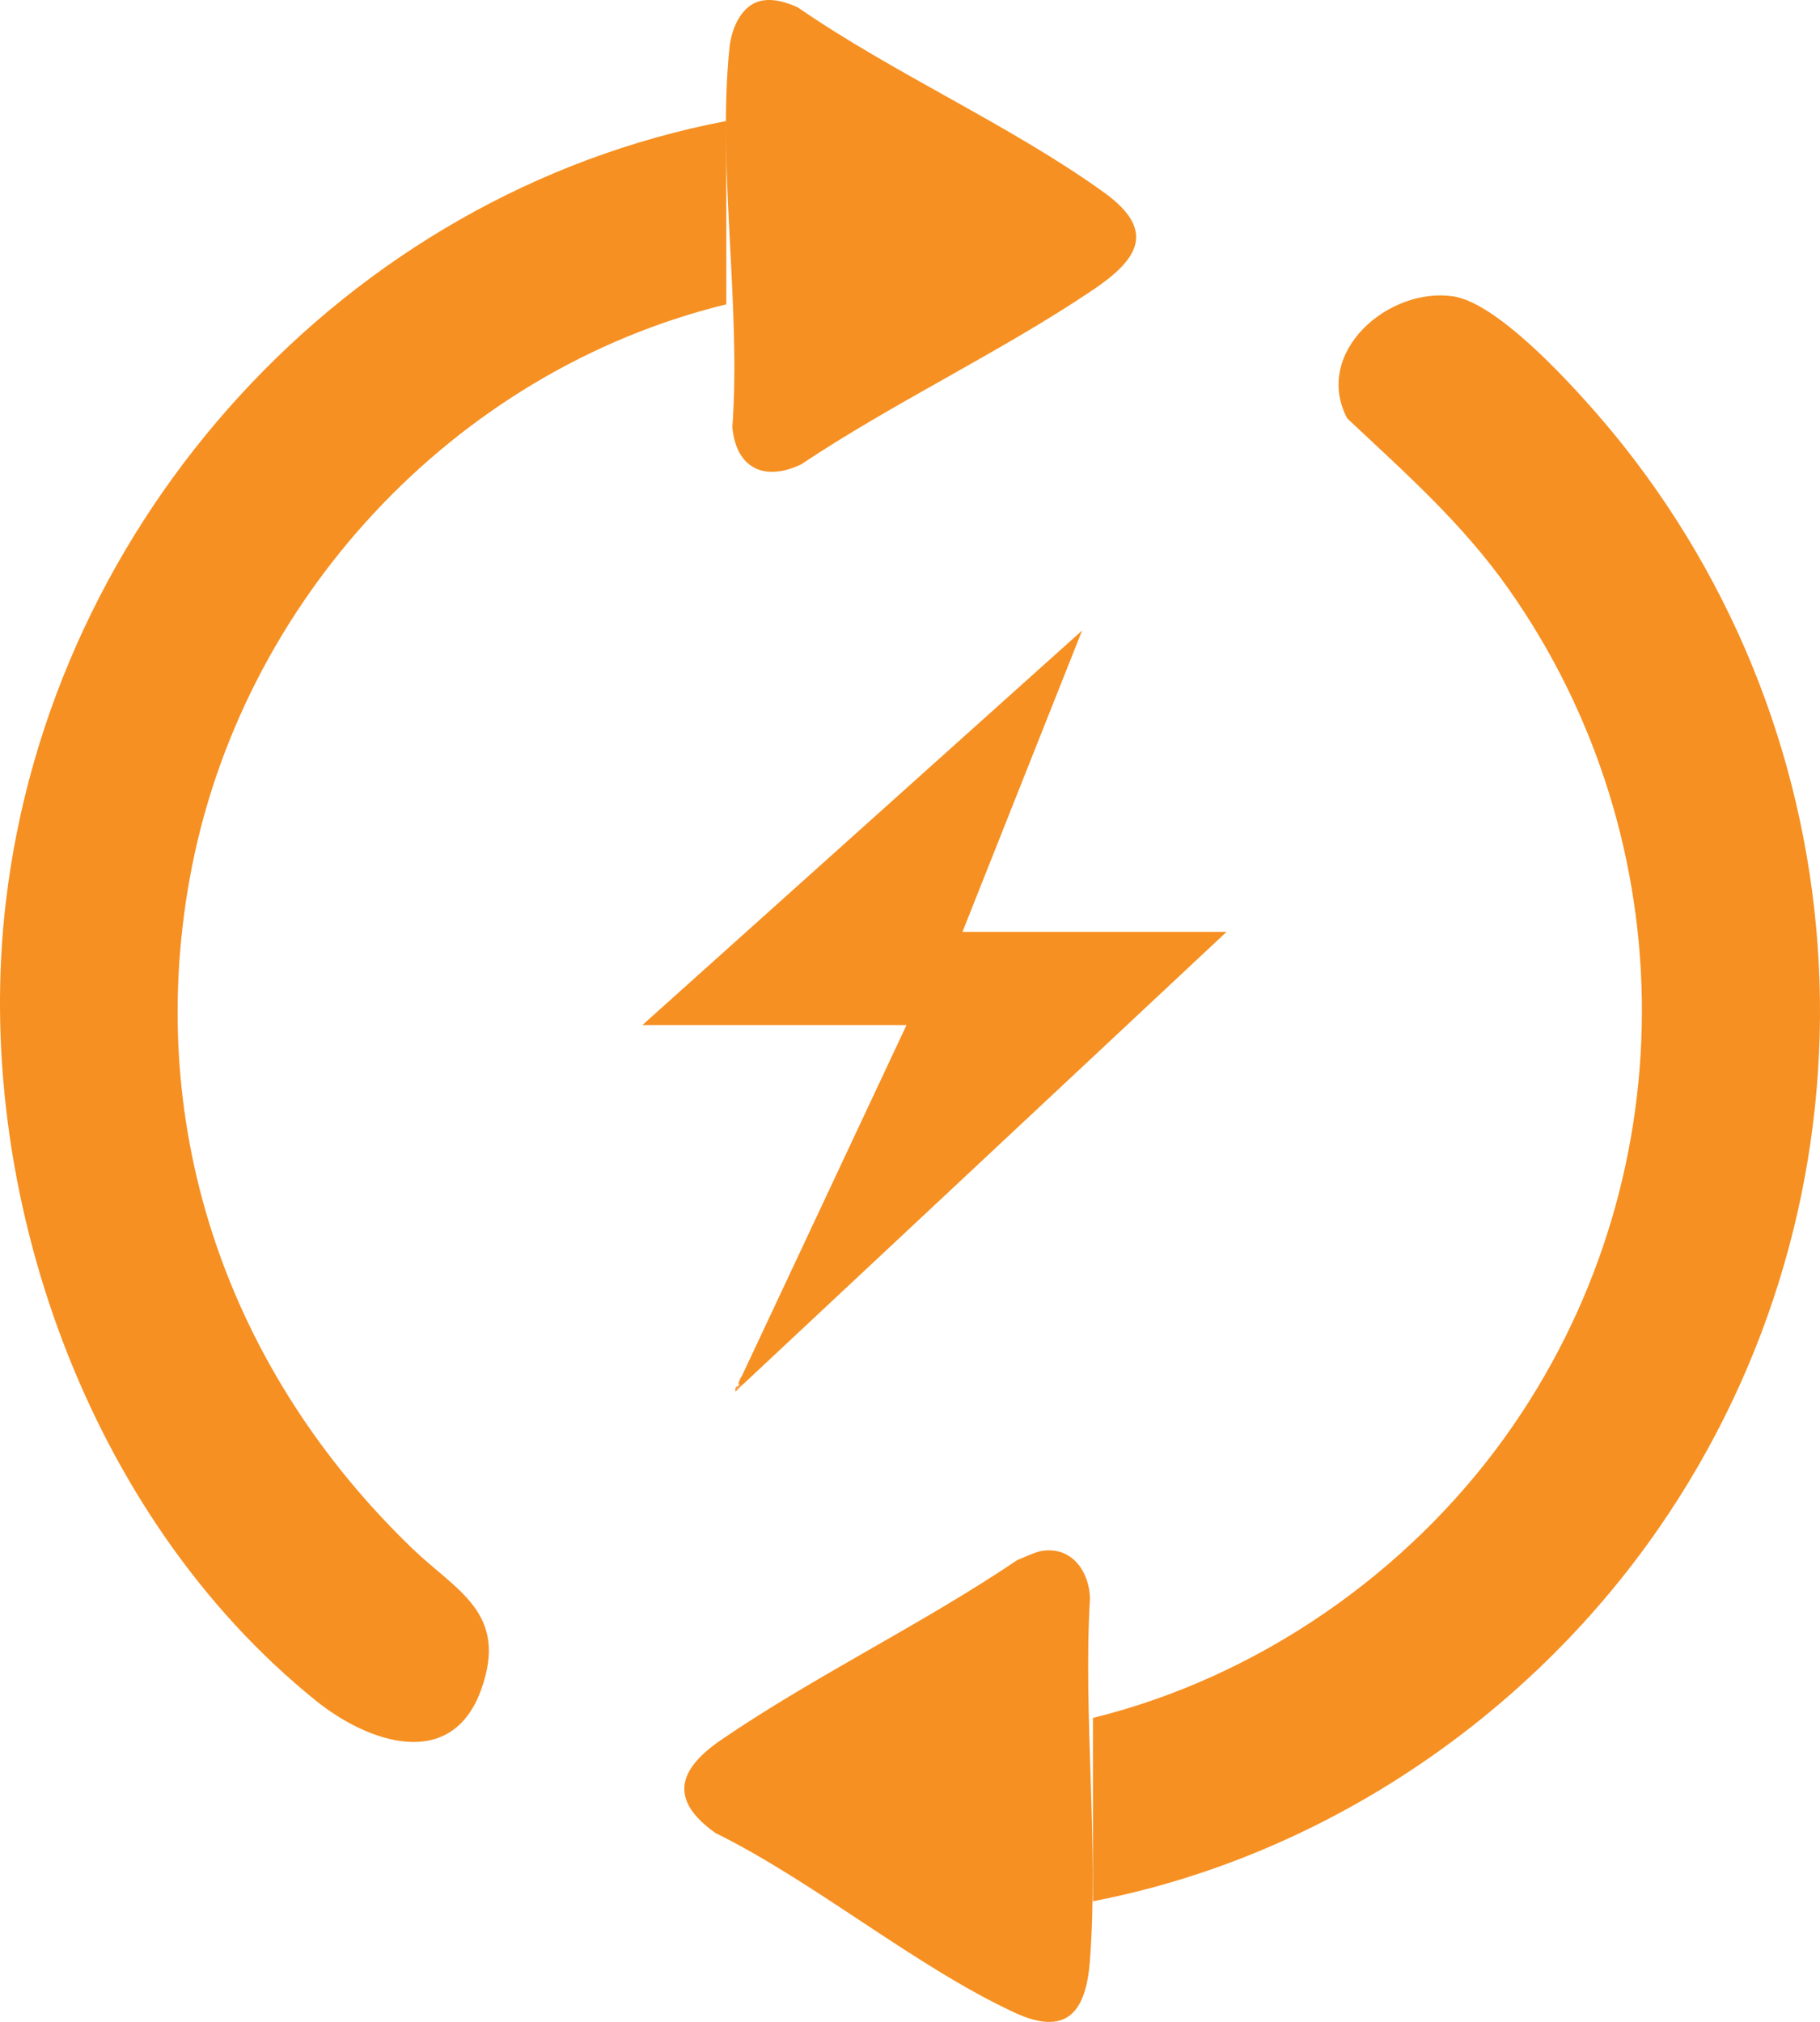
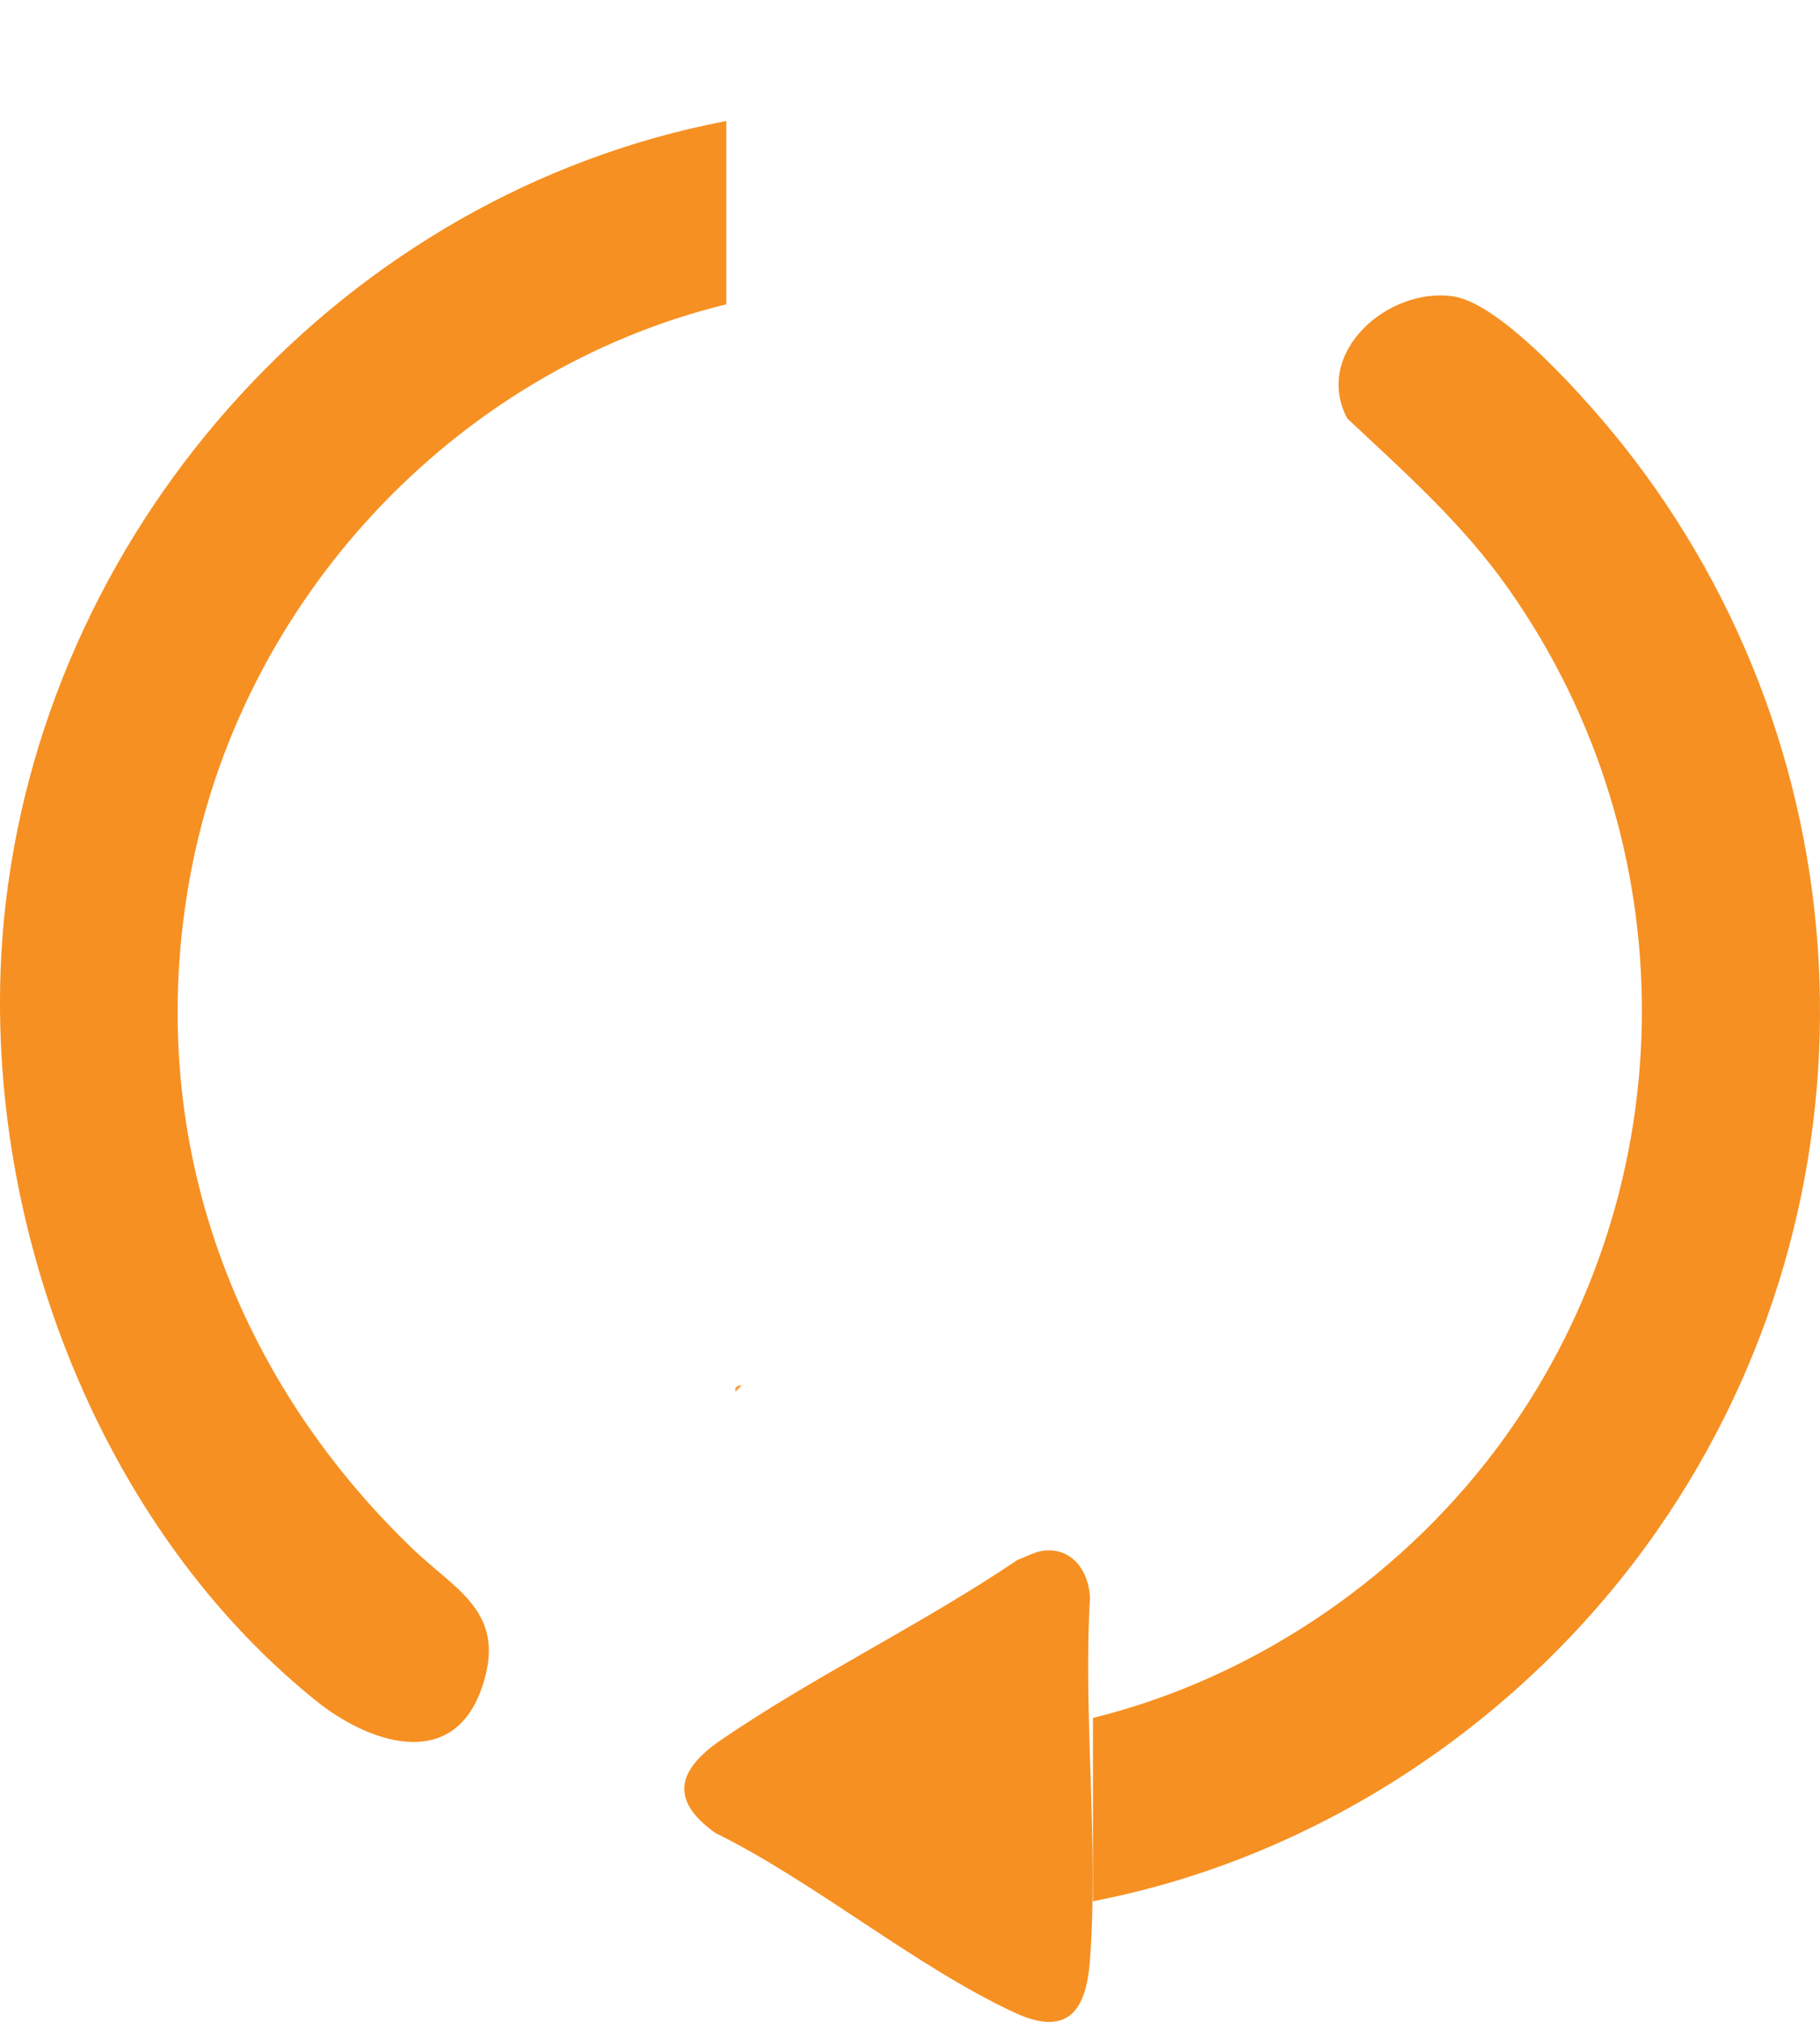
<svg xmlns="http://www.w3.org/2000/svg" id="Layer_2" data-name="Layer 2" viewBox="0 0 932.73 1036.04">
  <defs>
    <style>
      .cls-1 {
        fill: #f69022;
      }

      .cls-2 {
        fill: #f8a148;
      }
    </style>
  </defs>
  <g id="Layer_1-2" data-name="Layer 1">
    <g>
      <path class="cls-1" d="M372.22,62.01v93.92c-139.96,34.19-249.46,152.62-275,294.21-23.41,129.75,20.58,253.31,114.14,343.37,22.56,21.71,49.23,32.82,35.36,71.91-15.13,42.65-58.14,27.48-84.72,6.09C44.87,777.26-14.32,610.42,2.95,462.58,25.92,265.97,177.35,99.16,372.22,62.01Z" />
      <path class="cls-1" d="M560.13,974.18v-93.92c84.44-20.8,161.07-73.89,211.51-144.36,92.55-129.32,93.1-303.96,1.59-434-23.72-33.72-53.03-59.55-82.82-87.54-17.68-33.74,21.22-67.58,54.54-62.47,25.36,3.9,70.14,55.2,86.55,75.85,127.81,160.76,135.4,387.04,18.18,555.93-67.38,97.08-172.9,168.08-289.55,190.53Z" />
-       <path class="cls-1" d="M380.18,705.14l84.4-179.89h-135.36l225.35-202.17-61.32,154.41h135.36l-248.43,232.42h-1.59c.17-.5-.19-1.17,0-1.59l1.59-3.18Z" />
      <path class="cls-1" d="M534.27,794.64c15.08-2.14,23.91,10.5,24.33,24.27-3.56,60.62,4.58,126.28-.08,186.29-2.03,26.19-12.21,38.33-38.71,26-50.74-23.61-102.13-66.78-153.21-92-24.24-17.27-18.82-32.81,3.19-47.83,48.09-32.81,103.15-59.27,151.6-92.02,3.82-1.42,9-4.16,12.88-4.71Z" />
-       <path class="cls-1" d="M390.94.26c6.22-1,12.39,1.05,17.98,3.56,48.98,33.85,108.97,60.32,156.82,94.76,27.38,19.7,17.41,34.46-5.75,50.05-47.28,31.84-101.82,57.51-149.48,89.36-18.81,8.88-33.29,1.94-35.18-19.12,4.5-62.63-7.72-132.47-1.51-194.26,1-9.9,6.11-22.59,17.11-24.36Z" />
      <path class="cls-2" d="M380.18,709.92l-3.17,3.18c-.9-2.89,1.47-2.87,1.58-3.18h1.59Z" />
-       <path class="cls-2" d="M378.59,708.33c.47-1.05.49-2.37,1.59-3.18l-1.59,3.18Z" />
    </g>
  </g>
</svg>